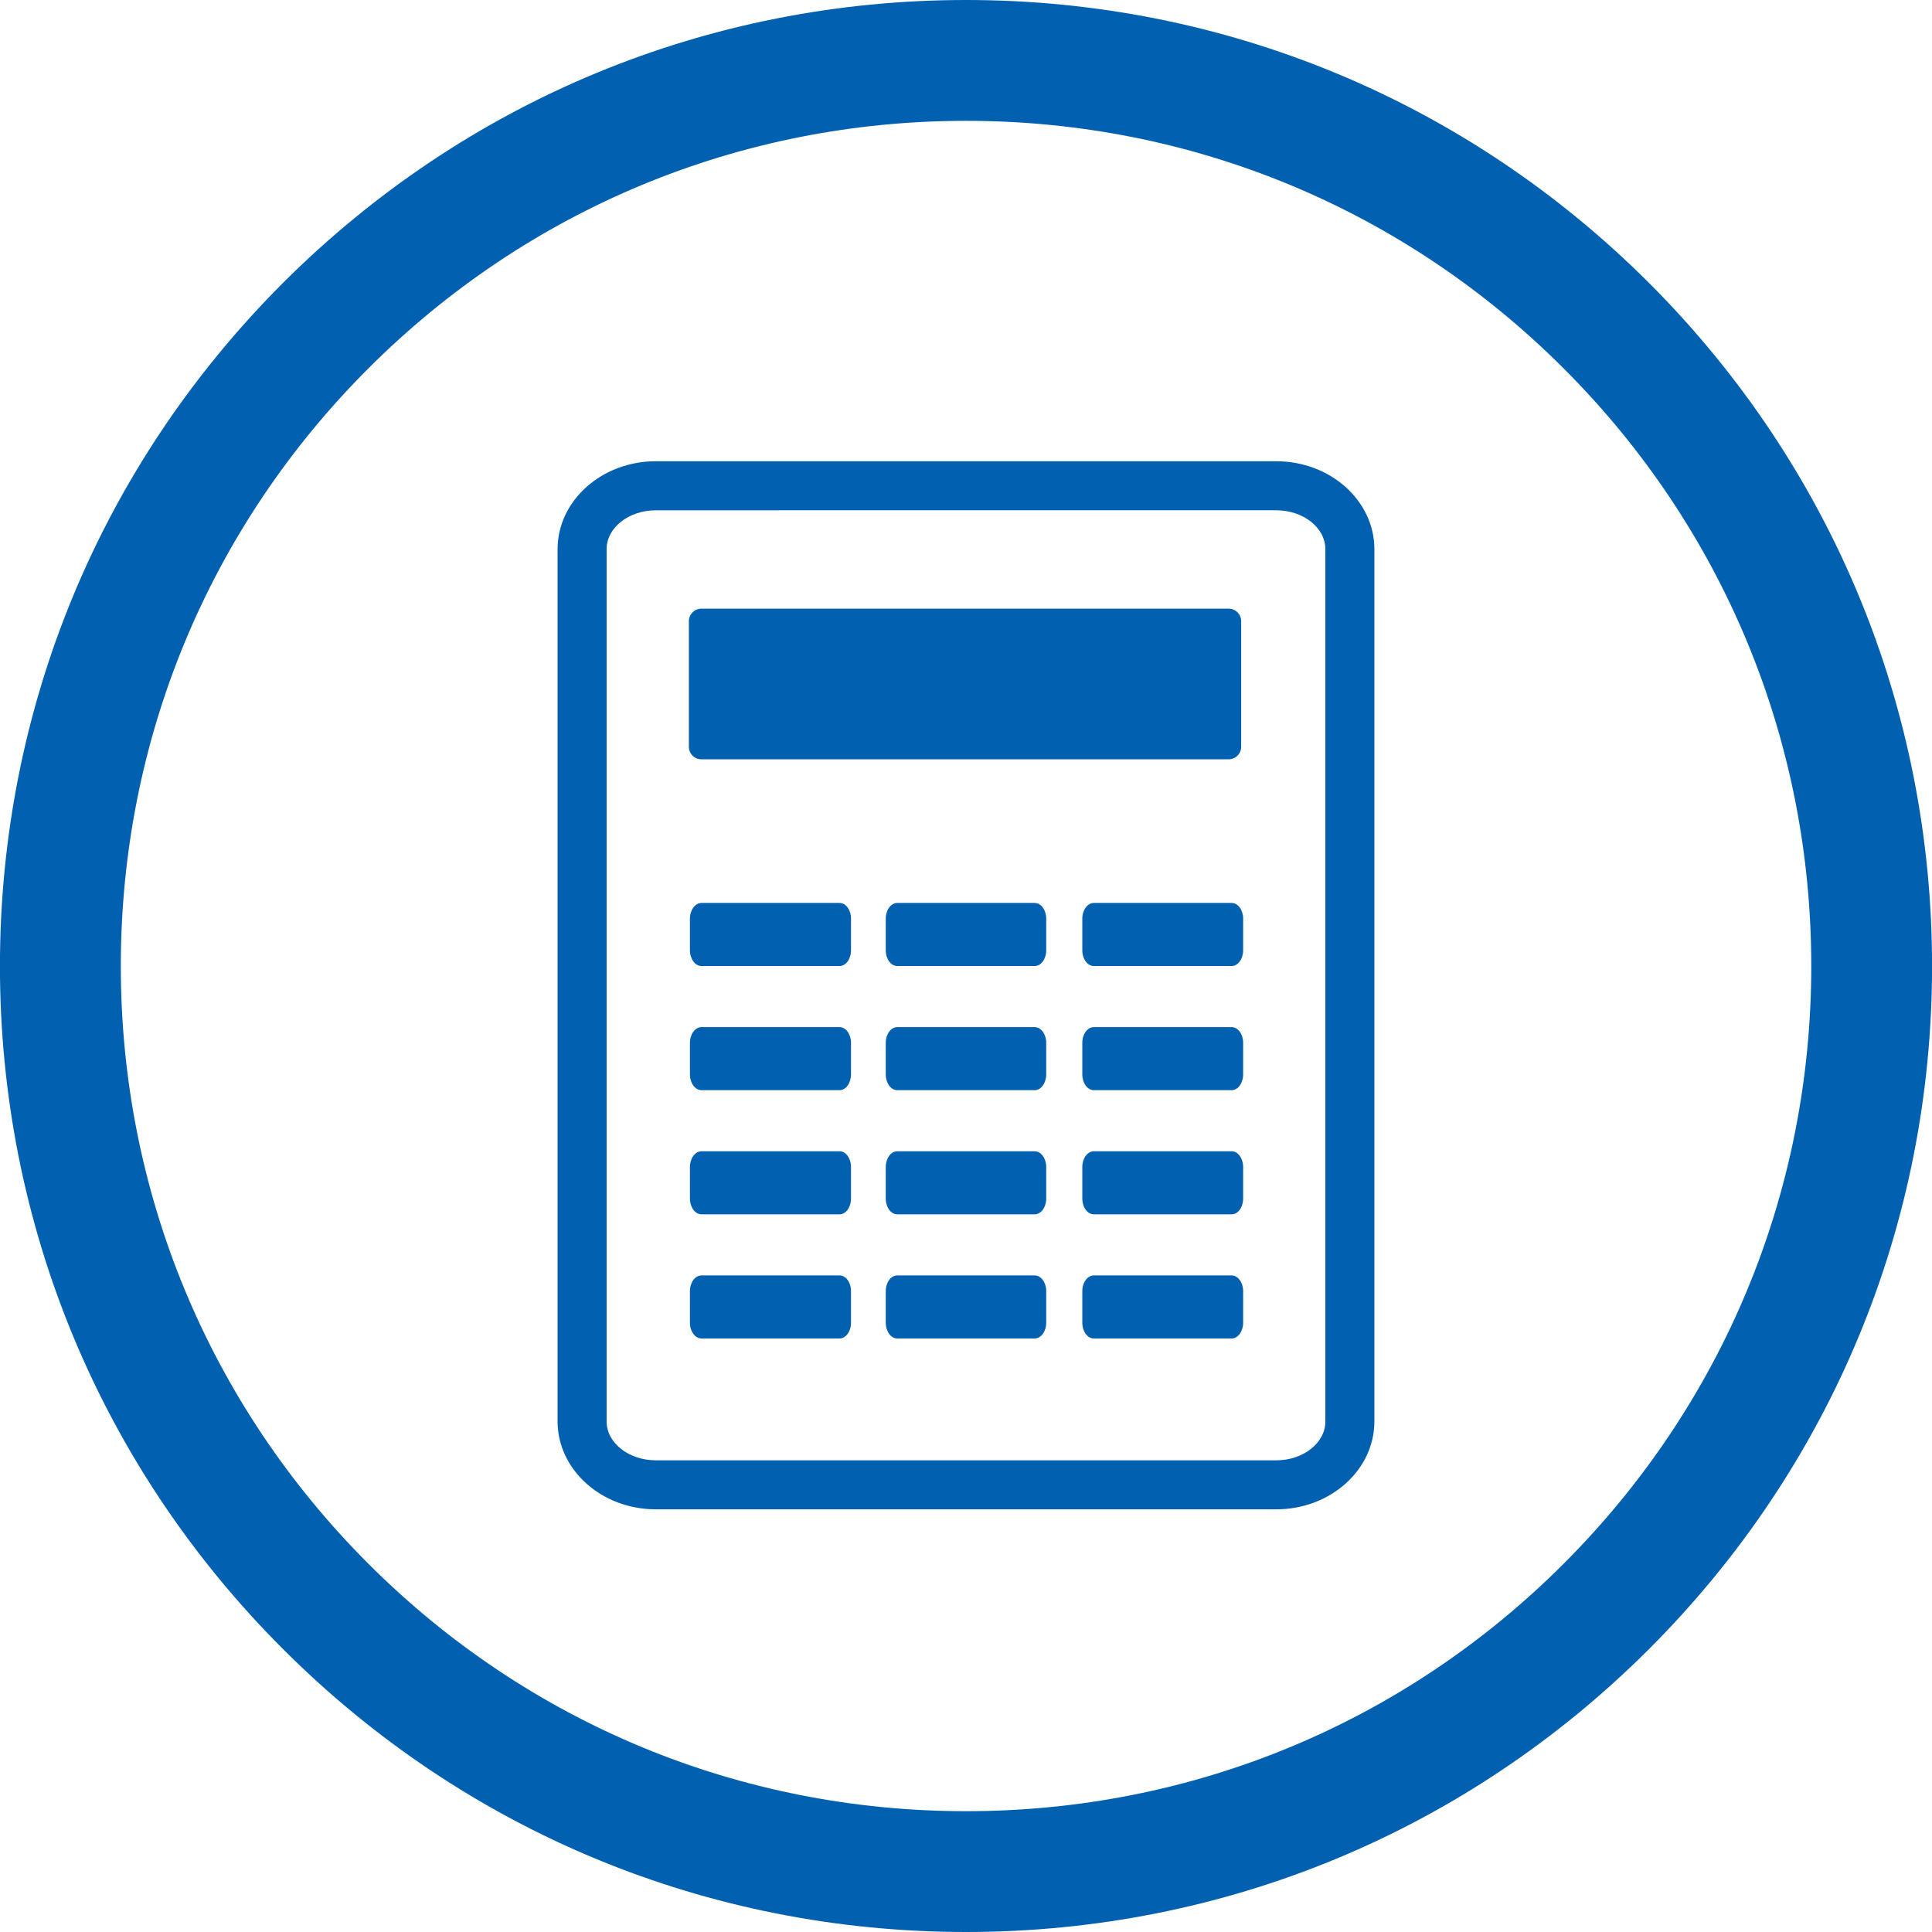
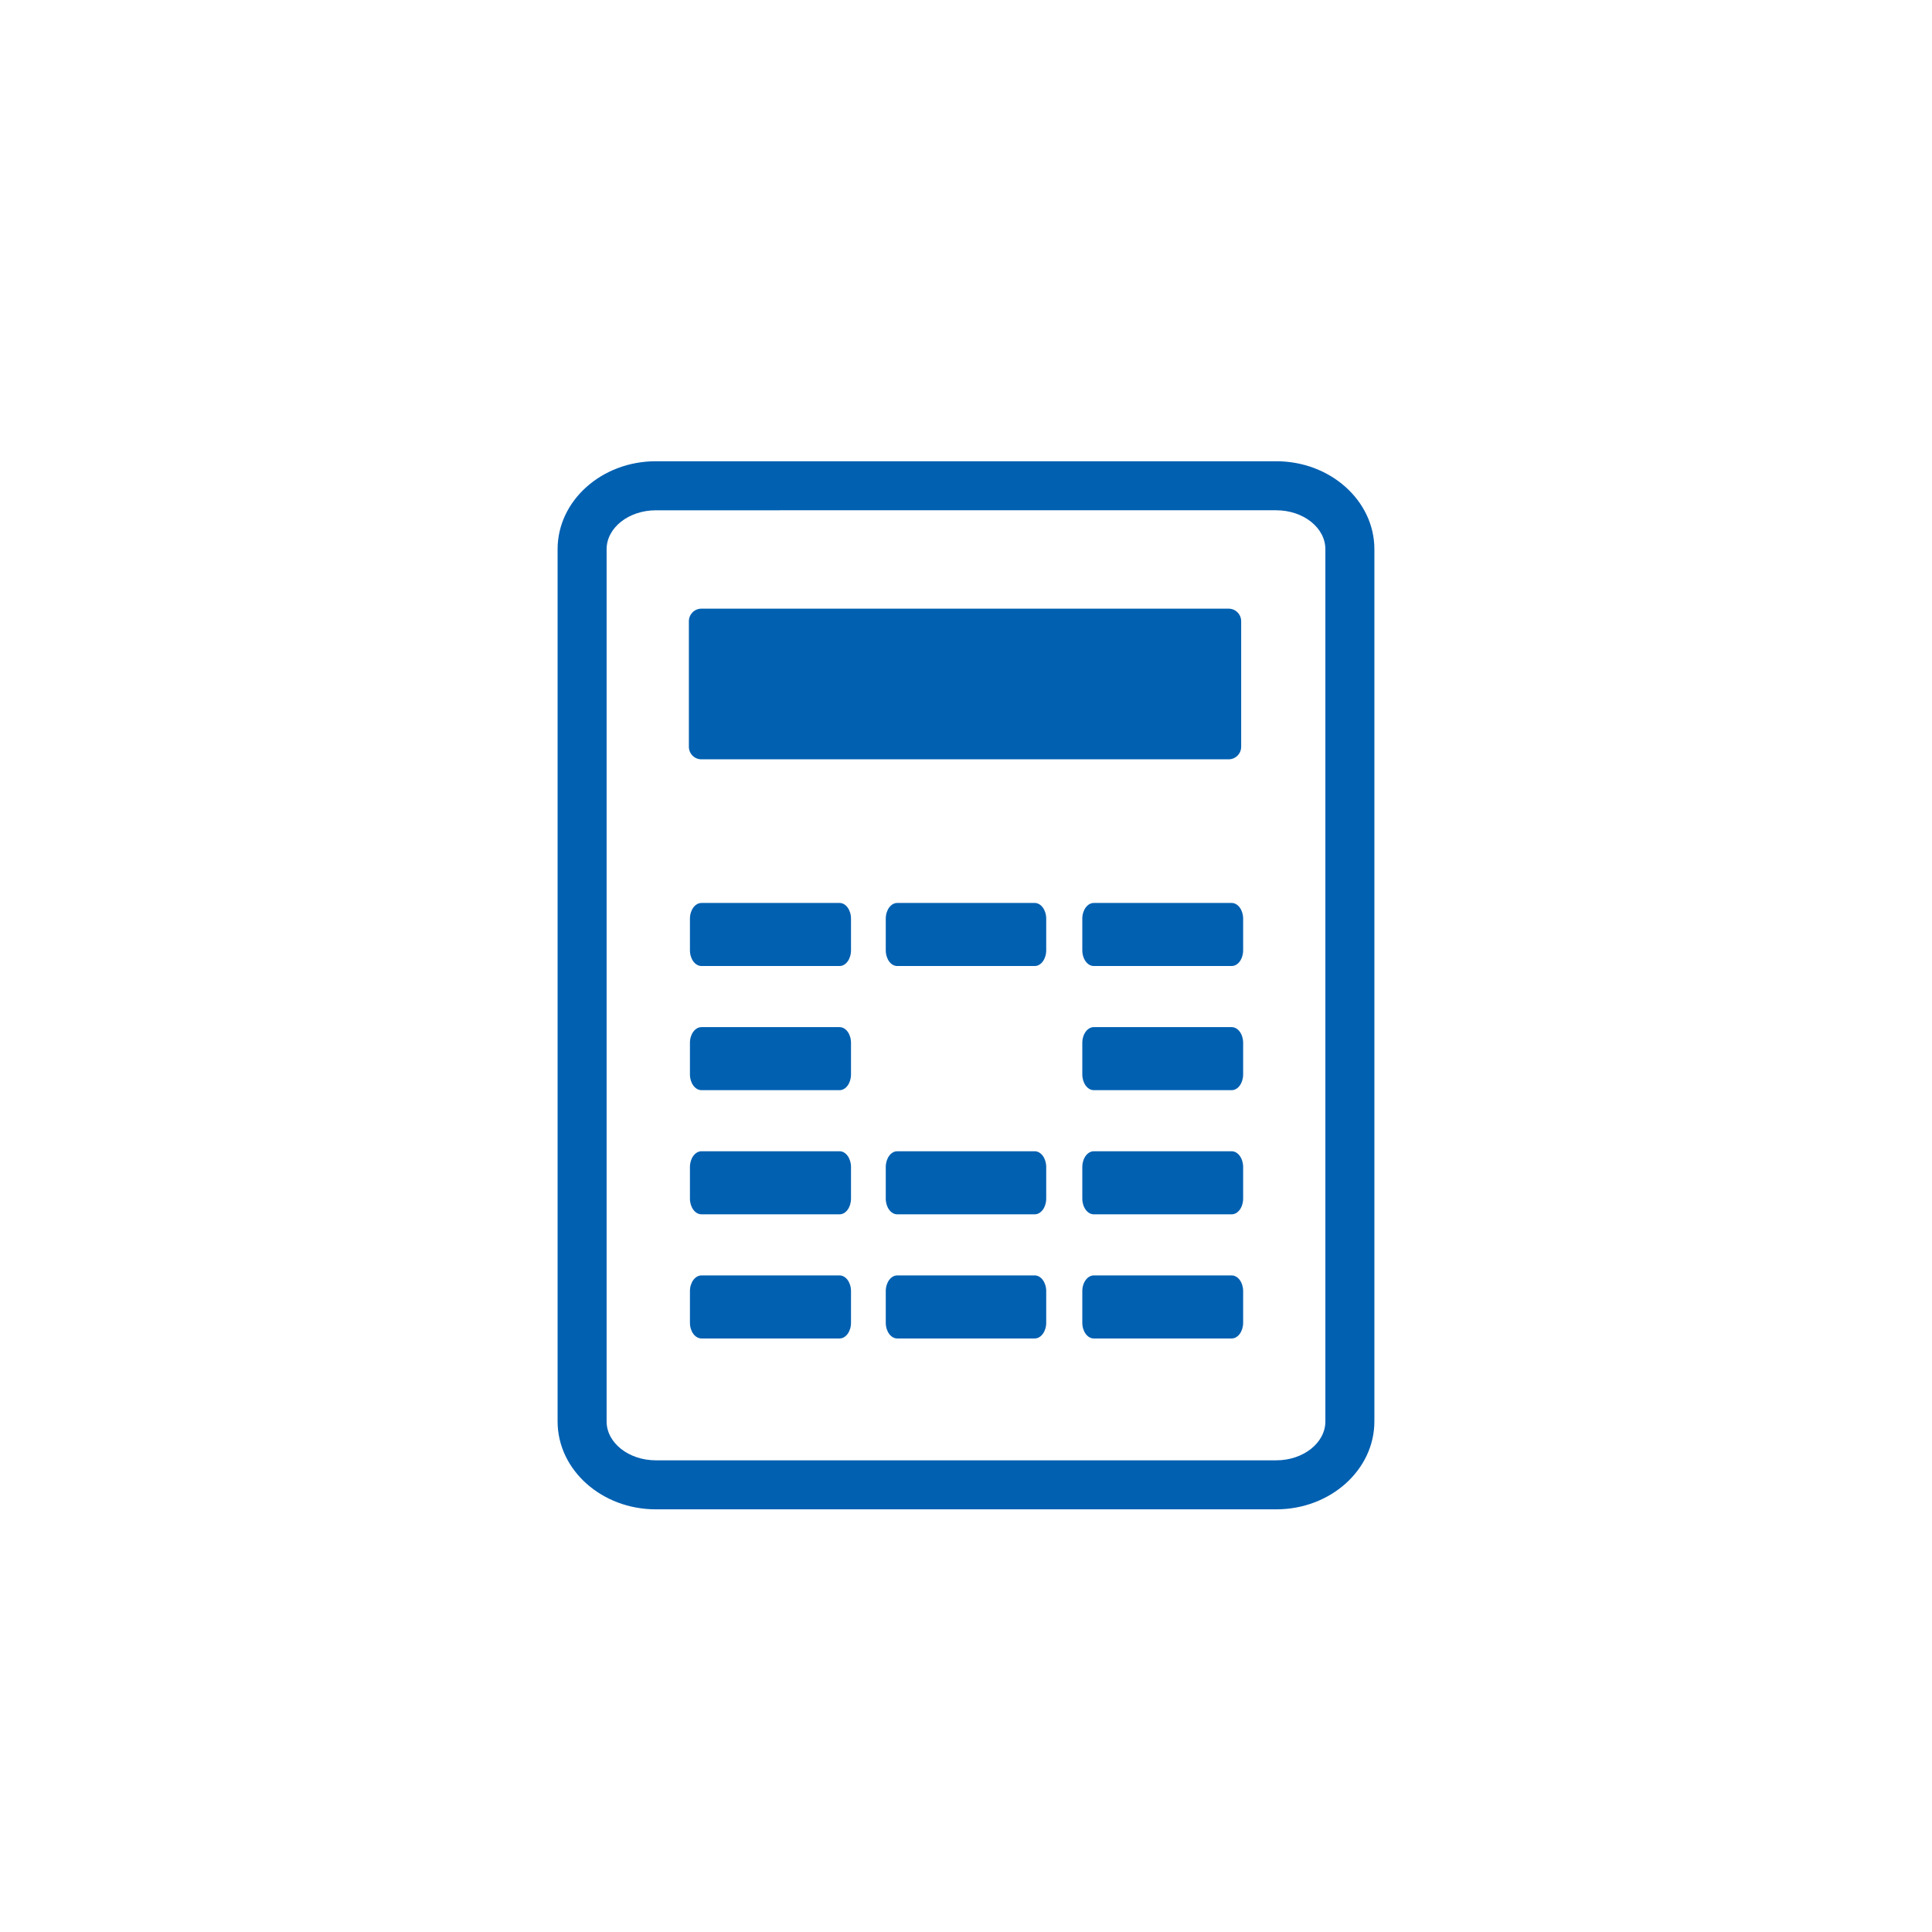
<svg xmlns="http://www.w3.org/2000/svg" version="1.1" id="Layer_1" x="0px" y="0px" width="100px" height="100px" viewBox="0 0 100 100" enable-background="new 0 0 100 100" xml:space="preserve">
  <g>
    <g>
      <g>
        <g>
-           <path fill="#0260B1" d="M50.003,0C36.642,0,24.092,5.208,14.645,14.646C5.203,24.09-0.003,36.645-0.003,50.006      c0,13.351,5.206,25.906,14.647,35.345C24.092,94.799,36.642,100,50.003,100c13.35,0,25.905-5.201,35.353-14.648      c9.441-9.439,14.647-21.994,14.647-35.345c0-13.362-5.206-25.916-14.647-35.36C75.908,5.208,63.353,0,50.003,0z M80.934,80.938      c-8.264,8.266-19.246,12.809-30.931,12.809c-11.686,0-22.673-4.543-30.937-12.809c-8.265-8.266-12.813-19.25-12.813-30.931      c0-11.691,4.548-22.679,12.813-30.937C27.33,10.805,38.317,6.254,50.003,6.254c11.685,0,22.667,4.551,30.931,12.816      c8.265,8.258,12.817,19.245,12.817,30.937C93.751,61.688,89.198,72.672,80.934,80.938z" />
-         </g>
+           </g>
      </g>
    </g>
    <g>
      <g>
        <path fill="#0260B1" d="M66.059,78.123H33.946c-2.804,0-5.085-2.041-5.085-4.551V28.426c0-2.51,2.281-4.552,5.085-4.552h32.112     c2.802,0,5.08,2.042,5.08,4.552v45.146C71.139,76.082,68.86,78.123,66.059,78.123z M33.946,26.413     c-1.404,0-2.548,0.903-2.548,2.014v45.146c0,1.109,1.144,2.013,2.548,2.013h32.112c1.402,0,2.543-0.903,2.543-2.013V28.426     c0-1.11-1.141-2.014-2.543-2.014H33.946z" />
      </g>
      <g>
        <path fill="#0260B1" d="M44.048,49.184c0,0.452-0.264,0.817-0.591,0.817H36.31c-0.332,0-0.599-0.366-0.599-0.817v-1.632     c0-0.449,0.267-0.815,0.599-0.815h7.147c0.327,0,0.591,0.366,0.591,0.815V49.184z" />
      </g>
      <g>
        <path fill="#0260B1" d="M64.345,49.184c0,0.452-0.266,0.817-0.594,0.817h-7.137c-0.327,0-0.594-0.366-0.594-0.817v-1.632     c0-0.449,0.267-0.815,0.594-0.815h7.137c0.328,0,0.594,0.366,0.594,0.815V49.184z" />
      </g>
      <g>
        <path fill="#0260B1" d="M54.152,49.184c0,0.452-0.267,0.817-0.594,0.817h-7.117c-0.33,0-0.594-0.366-0.594-0.817v-1.632     c0-0.449,0.264-0.815,0.594-0.815h7.117c0.327,0,0.594,0.366,0.594,0.815V49.184z" />
      </g>
      <g>
        <path fill="#0260B1" d="M44.048,55.61c0,0.449-0.264,0.817-0.591,0.817H36.31c-0.332,0-0.599-0.368-0.599-0.817v-1.632     c0-0.449,0.267-0.814,0.599-0.814h7.147c0.327,0,0.591,0.365,0.591,0.814V55.61z" />
      </g>
      <g>
        <path fill="#0260B1" d="M64.345,55.61c0,0.449-0.266,0.817-0.594,0.817h-7.137c-0.327,0-0.594-0.368-0.594-0.817v-1.632     c0-0.449,0.267-0.814,0.594-0.814h7.137c0.328,0,0.594,0.365,0.594,0.814V55.61z" />
      </g>
      <g>
-         <path fill="#0260B1" d="M54.152,55.61c0,0.449-0.267,0.817-0.594,0.817h-7.117c-0.33,0-0.594-0.368-0.594-0.817v-1.632     c0-0.449,0.264-0.814,0.594-0.814h7.117c0.327,0,0.594,0.365,0.594,0.814V55.61z" />
-       </g>
+         </g>
      <g>
        <path fill="#0260B1" d="M44.048,62.038c0,0.449-0.264,0.815-0.591,0.815H36.31c-0.332,0-0.599-0.366-0.599-0.815v-1.632     c0-0.449,0.267-0.817,0.599-0.817h7.147c0.327,0,0.591,0.368,0.591,0.817V62.038z" />
      </g>
      <g>
        <path fill="#0260B1" d="M64.345,62.038c0,0.449-0.266,0.815-0.594,0.815h-7.137c-0.327,0-0.594-0.366-0.594-0.815v-1.632     c0-0.449,0.267-0.817,0.594-0.817h7.137c0.328,0,0.594,0.368,0.594,0.817V62.038z" />
      </g>
      <g>
        <path fill="#0260B1" d="M54.152,62.038c0,0.449-0.267,0.815-0.594,0.815h-7.117c-0.33,0-0.594-0.366-0.594-0.815v-1.632     c0-0.449,0.264-0.817,0.594-0.817h7.117c0.327,0,0.594,0.368,0.594,0.817V62.038z" />
      </g>
      <g>
        <path fill="#0260B1" d="M44.048,68.465c0,0.446-0.264,0.814-0.591,0.814H36.31c-0.332,0-0.599-0.368-0.599-0.814V66.83     c0-0.449,0.267-0.814,0.599-0.814h7.147c0.327,0,0.591,0.365,0.591,0.814V68.465z" />
      </g>
      <g>
        <path fill="#0260B1" d="M64.345,68.465c0,0.446-0.266,0.814-0.594,0.814h-7.137c-0.327,0-0.594-0.368-0.594-0.814V66.83     c0-0.449,0.267-0.814,0.594-0.814h7.137c0.328,0,0.594,0.365,0.594,0.814V68.465z" />
      </g>
      <g>
        <path fill="#0260B1" d="M54.152,68.465c0,0.446-0.267,0.814-0.594,0.814h-7.117c-0.33,0-0.594-0.368-0.594-0.814V66.83     c0-0.449,0.264-0.814,0.594-0.814h7.117c0.327,0,0.594,0.365,0.594,0.814V68.465z" />
      </g>
      <g>
        <path fill="#0260B1" d="M36.305,39.302c-0.358,0-0.649-0.29-0.649-0.65v-6.498c0-0.358,0.291-0.65,0.649-0.65h27.289     c0.358,0,0.649,0.292,0.649,0.65v6.498c0,0.36-0.291,0.65-0.649,0.65H36.305z" />
      </g>
    </g>
  </g>
</svg>